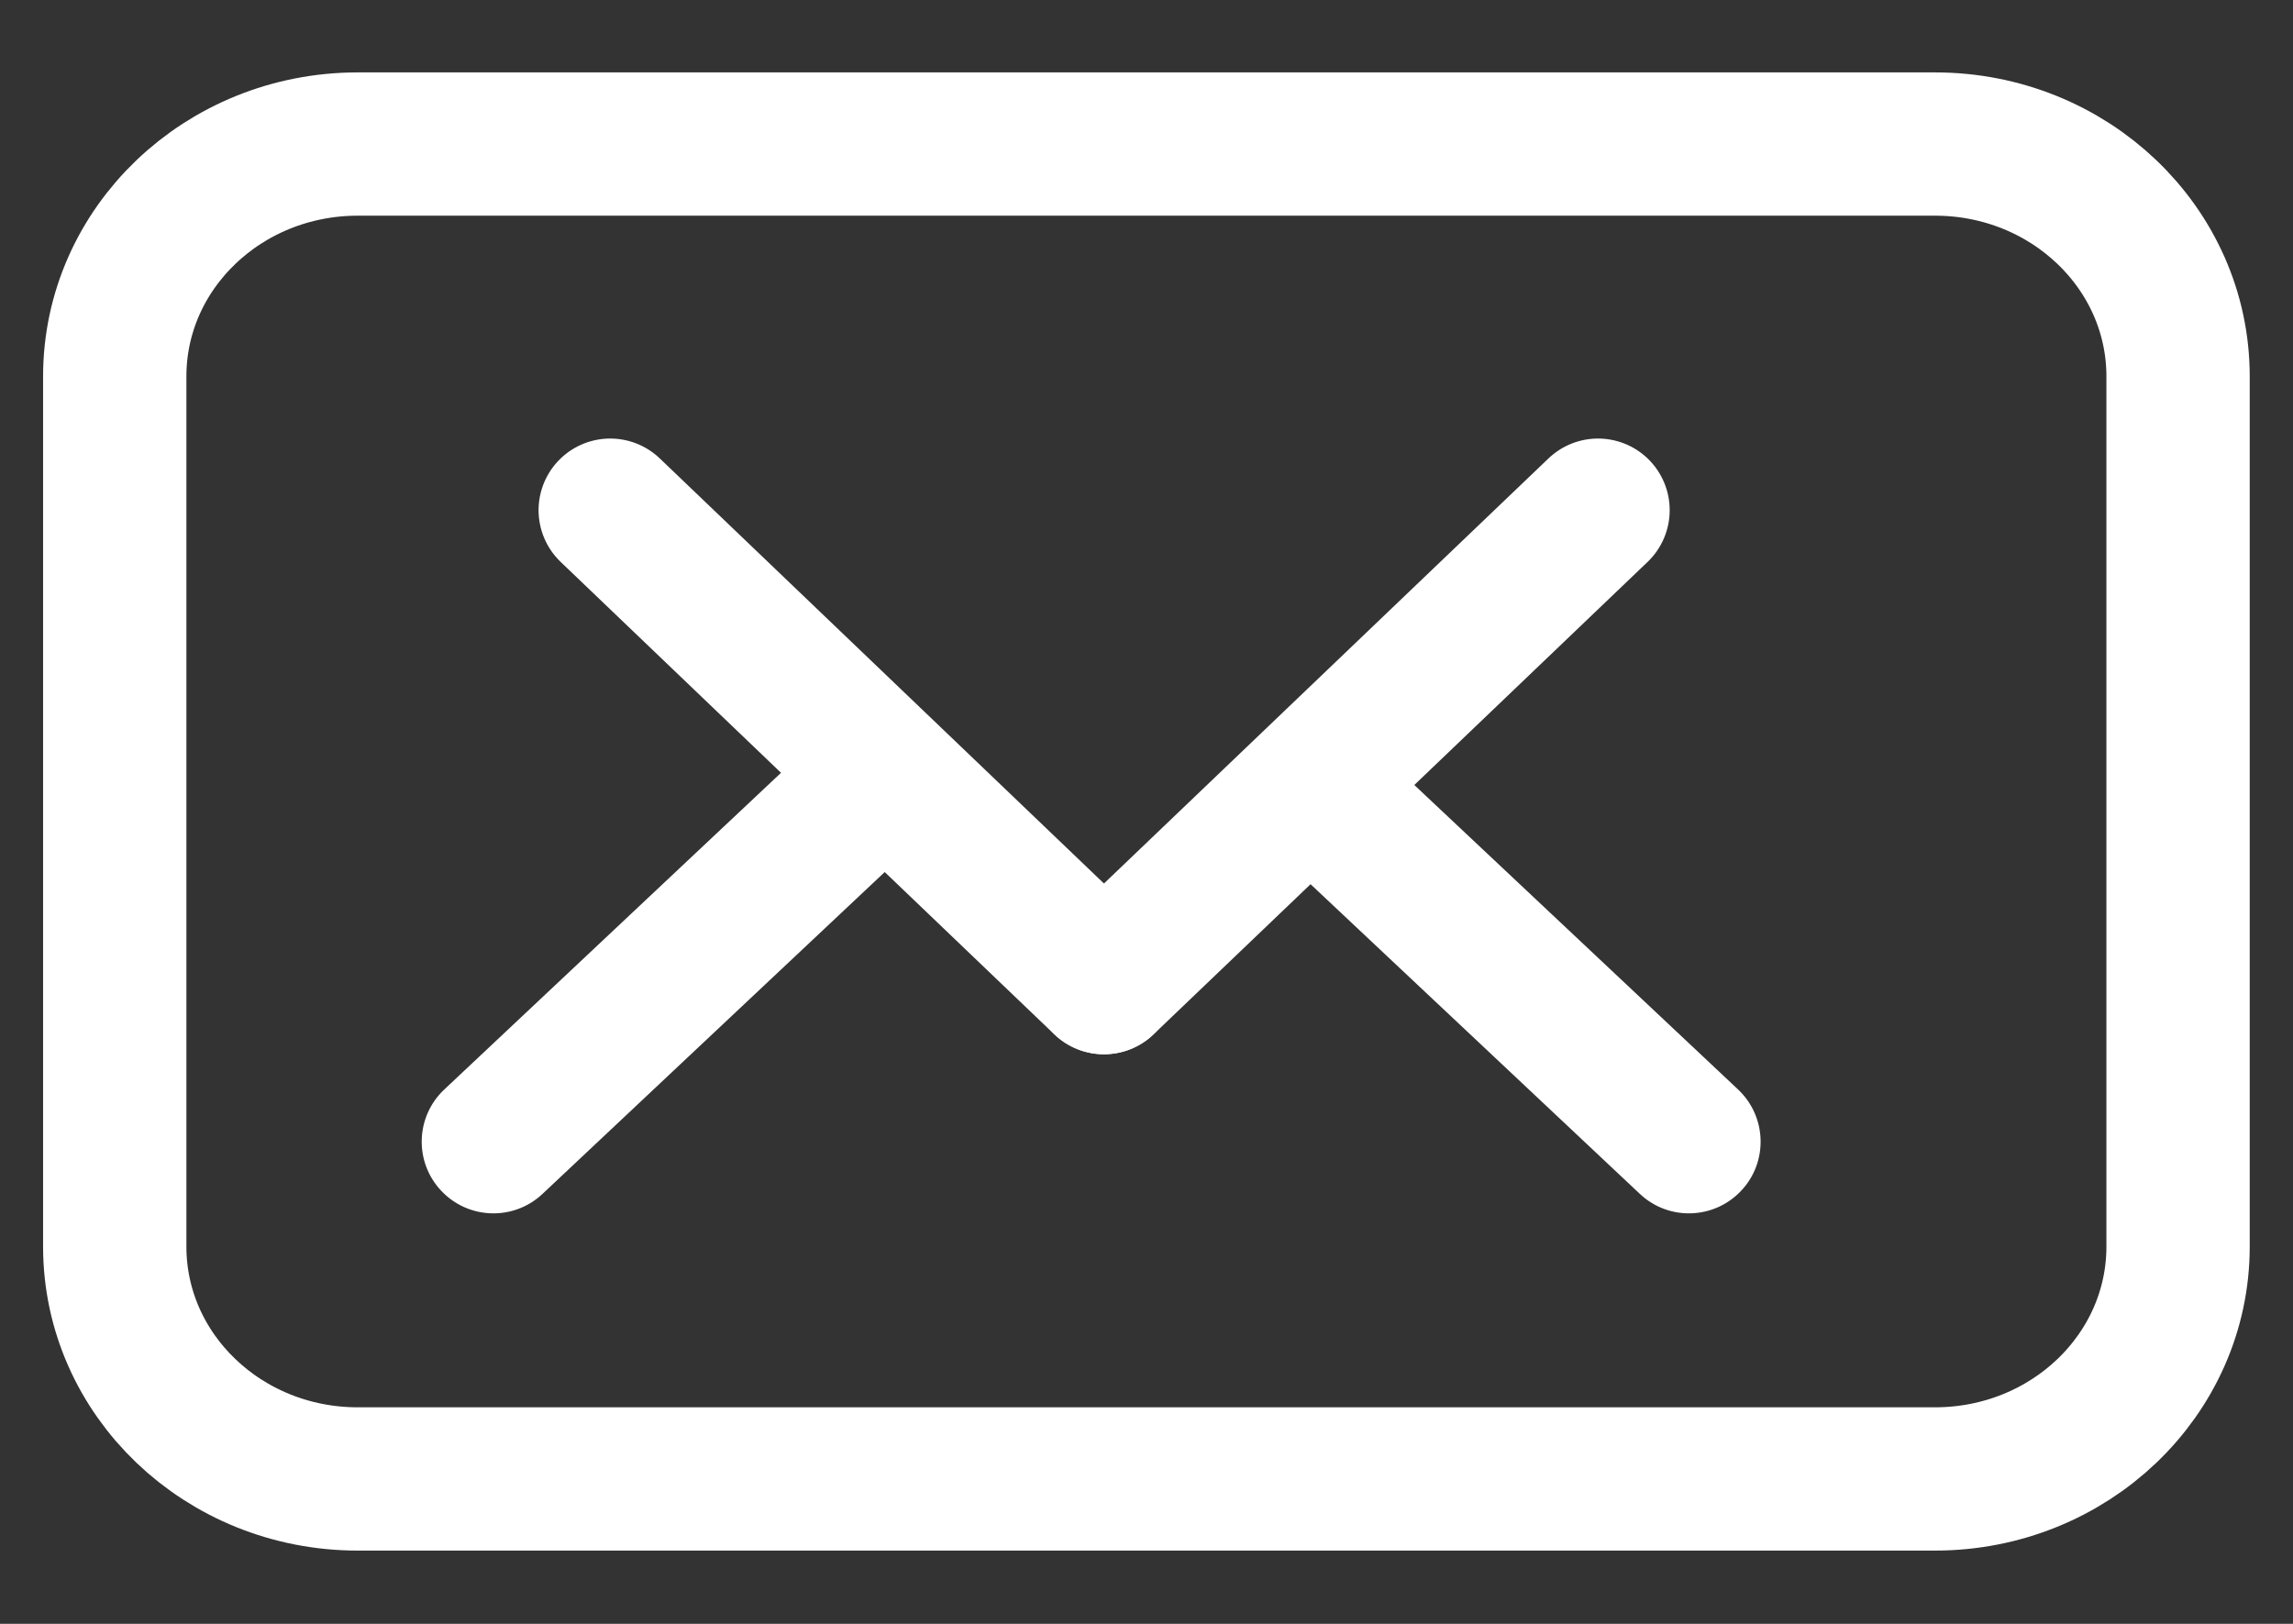
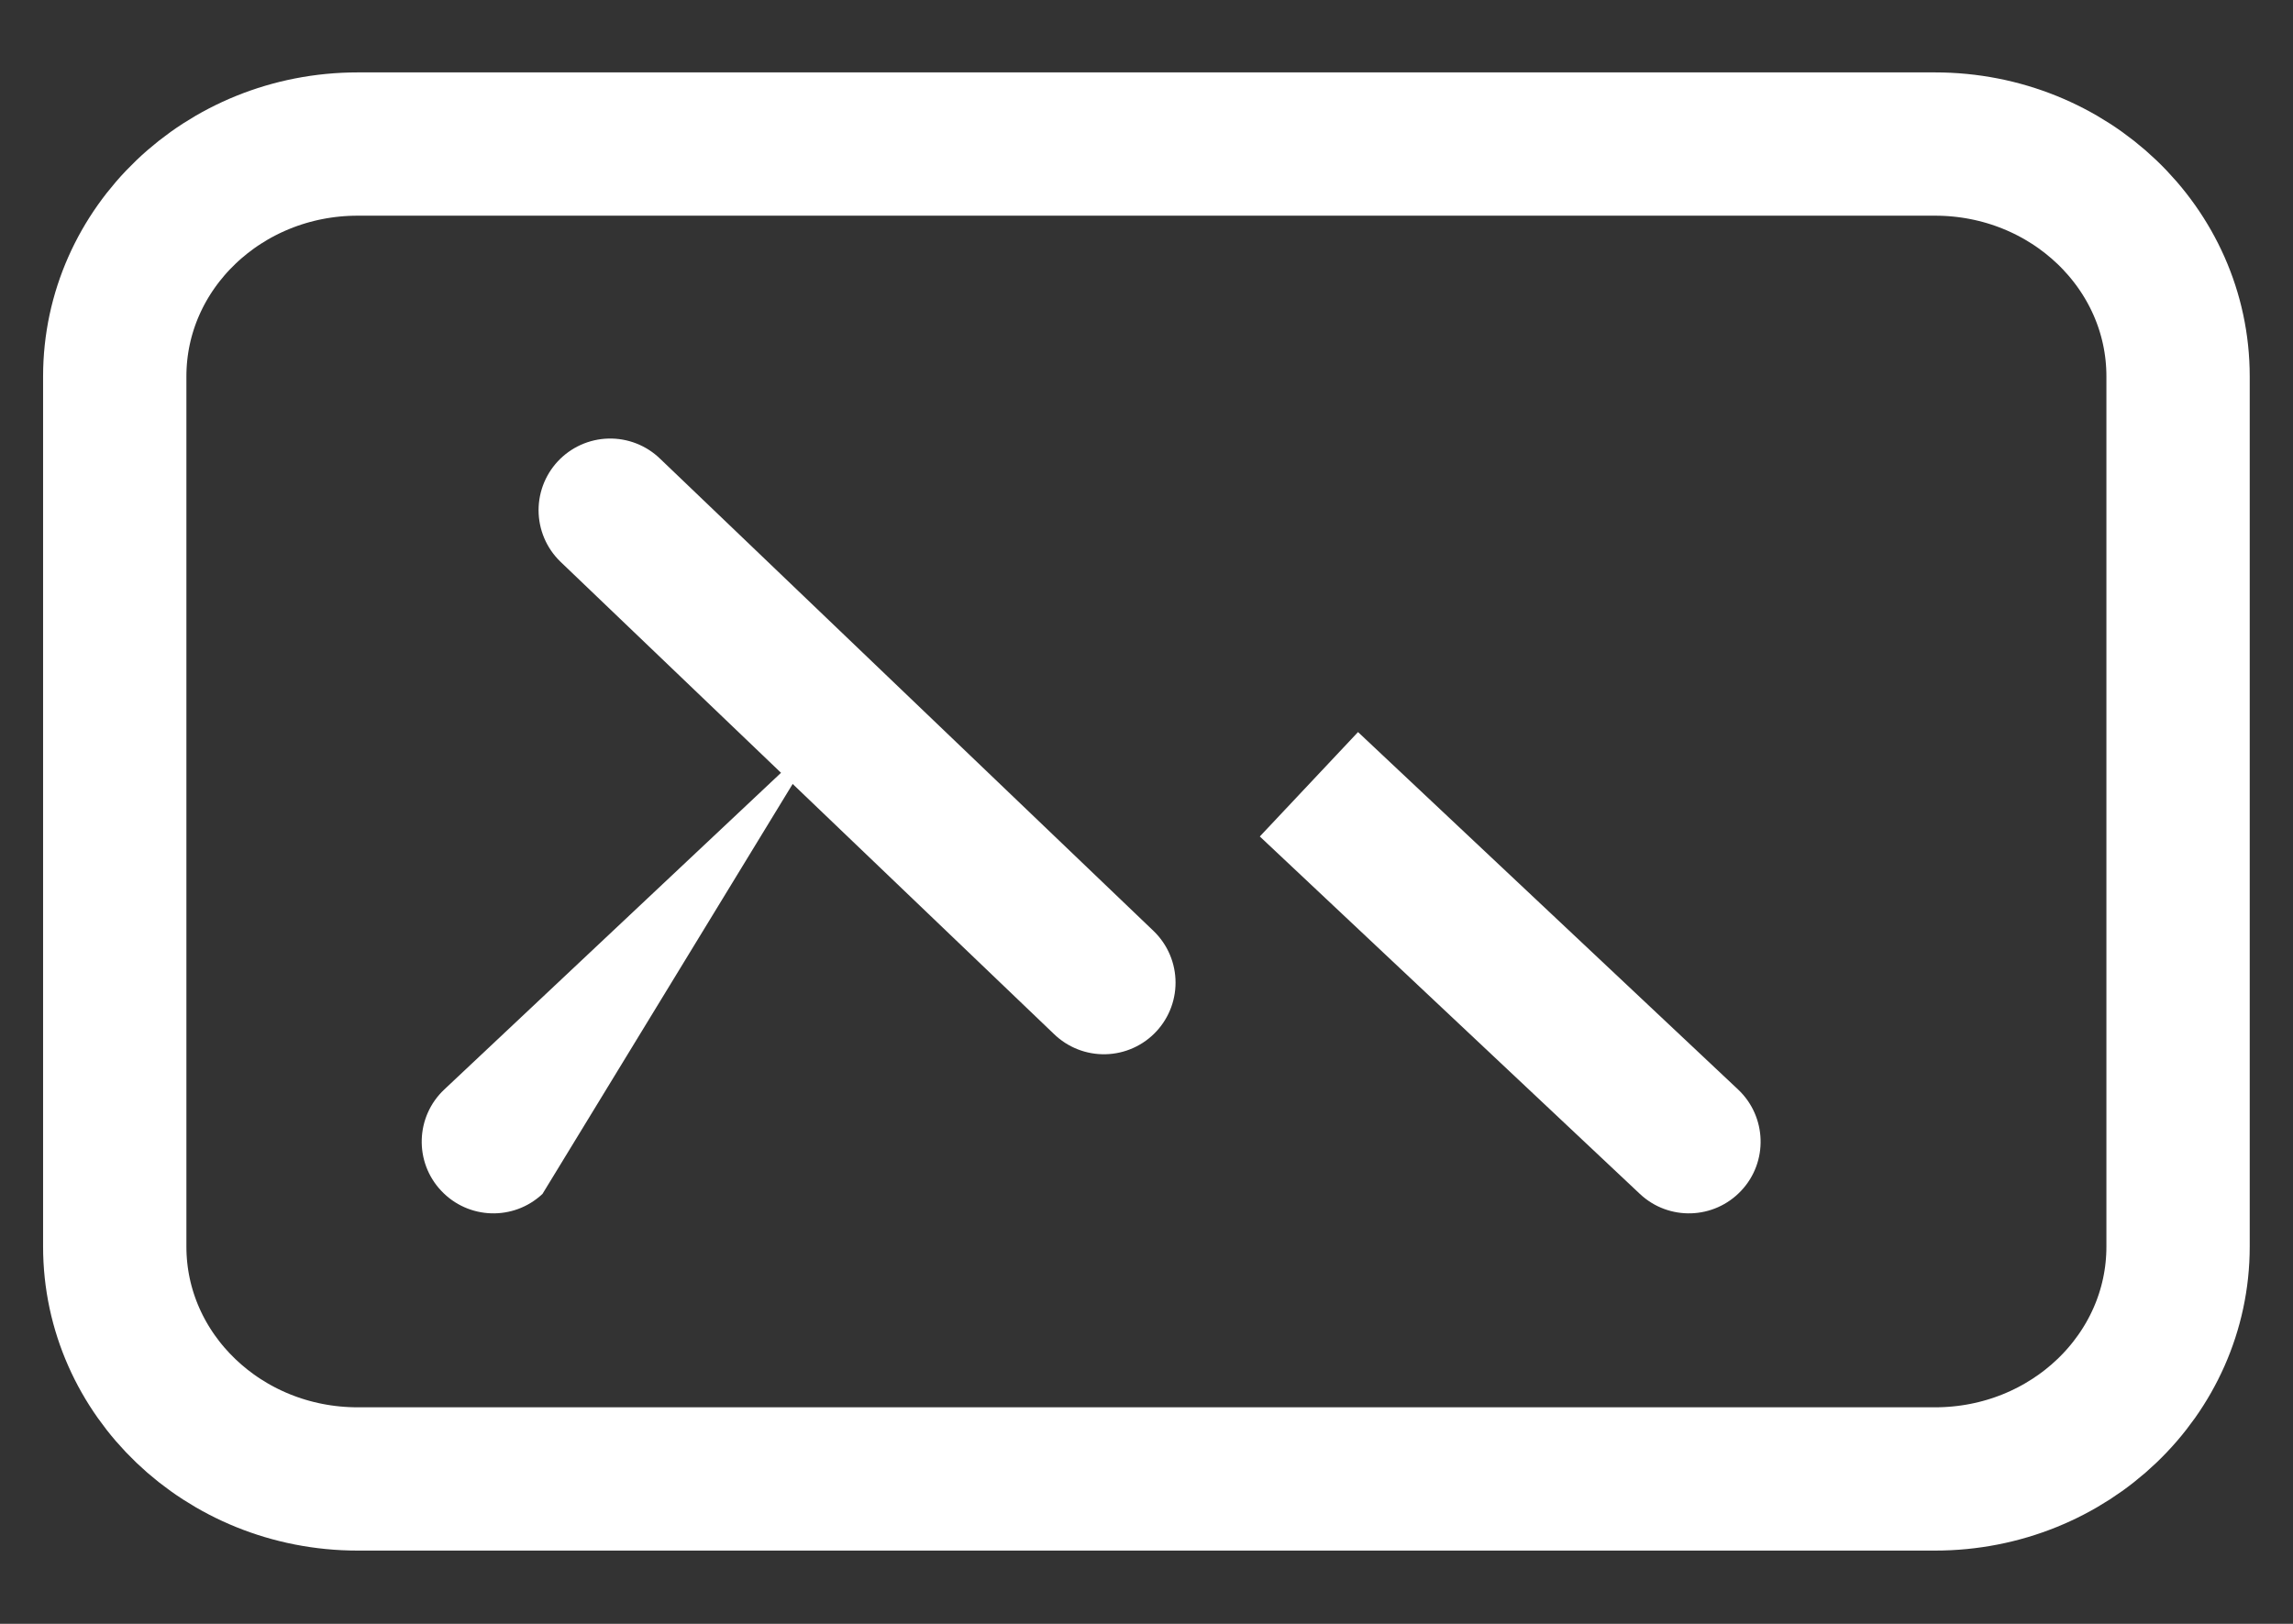
<svg xmlns="http://www.w3.org/2000/svg" width="24" height="17" viewBox="0 0 24 17" fill="none">
  <rect x="0" y="0" width="24" height="17" fill="#333333" stroke="none" />
  <path d="M20.253 15.483H3.744C2.339 15.483 1.201 14.394 1.201 13.051V3.94C1.201 2.597 2.339 1.508 3.744 1.508H20.253C21.659 1.508 22.797 2.597 22.797 3.94V13.051C22.797 14.394 21.659 15.483 20.253 15.483Z" stroke="white" stroke-width="1.5" stroke-miterlimit="10" stroke-linecap="round" />
  <path d="M18.192 11.406C18.493 11.69 18.508 12.165 18.224 12.466C17.94 12.768 17.466 12.783 17.164 12.499L18.192 11.406ZM14.214 7.664L18.192 11.406L17.164 12.499L13.186 8.757L14.214 7.664Z" fill="white" />
-   <path d="M4.65 11.406C4.348 11.69 4.334 12.165 4.618 12.466C4.902 12.768 5.376 12.783 5.678 12.499L4.65 11.406ZM8.628 7.664L4.65 11.406L5.678 12.499L9.656 8.757L8.628 7.664Z" fill="white" />
+   <path d="M4.65 11.406C4.348 11.69 4.334 12.165 4.618 12.466C4.902 12.768 5.376 12.783 5.678 12.499L4.65 11.406ZM8.628 7.664L4.65 11.406L5.678 12.499L8.628 7.664Z" fill="white" />
  <path d="M6.387 5.341L11.554 10.287" stroke="white" stroke-width="1.5" stroke-miterlimit="10" stroke-linecap="round" />
-   <path d="M16.726 5.341L11.555 10.287" stroke="white" stroke-width="1.5" stroke-miterlimit="10" stroke-linecap="round" />
</svg>